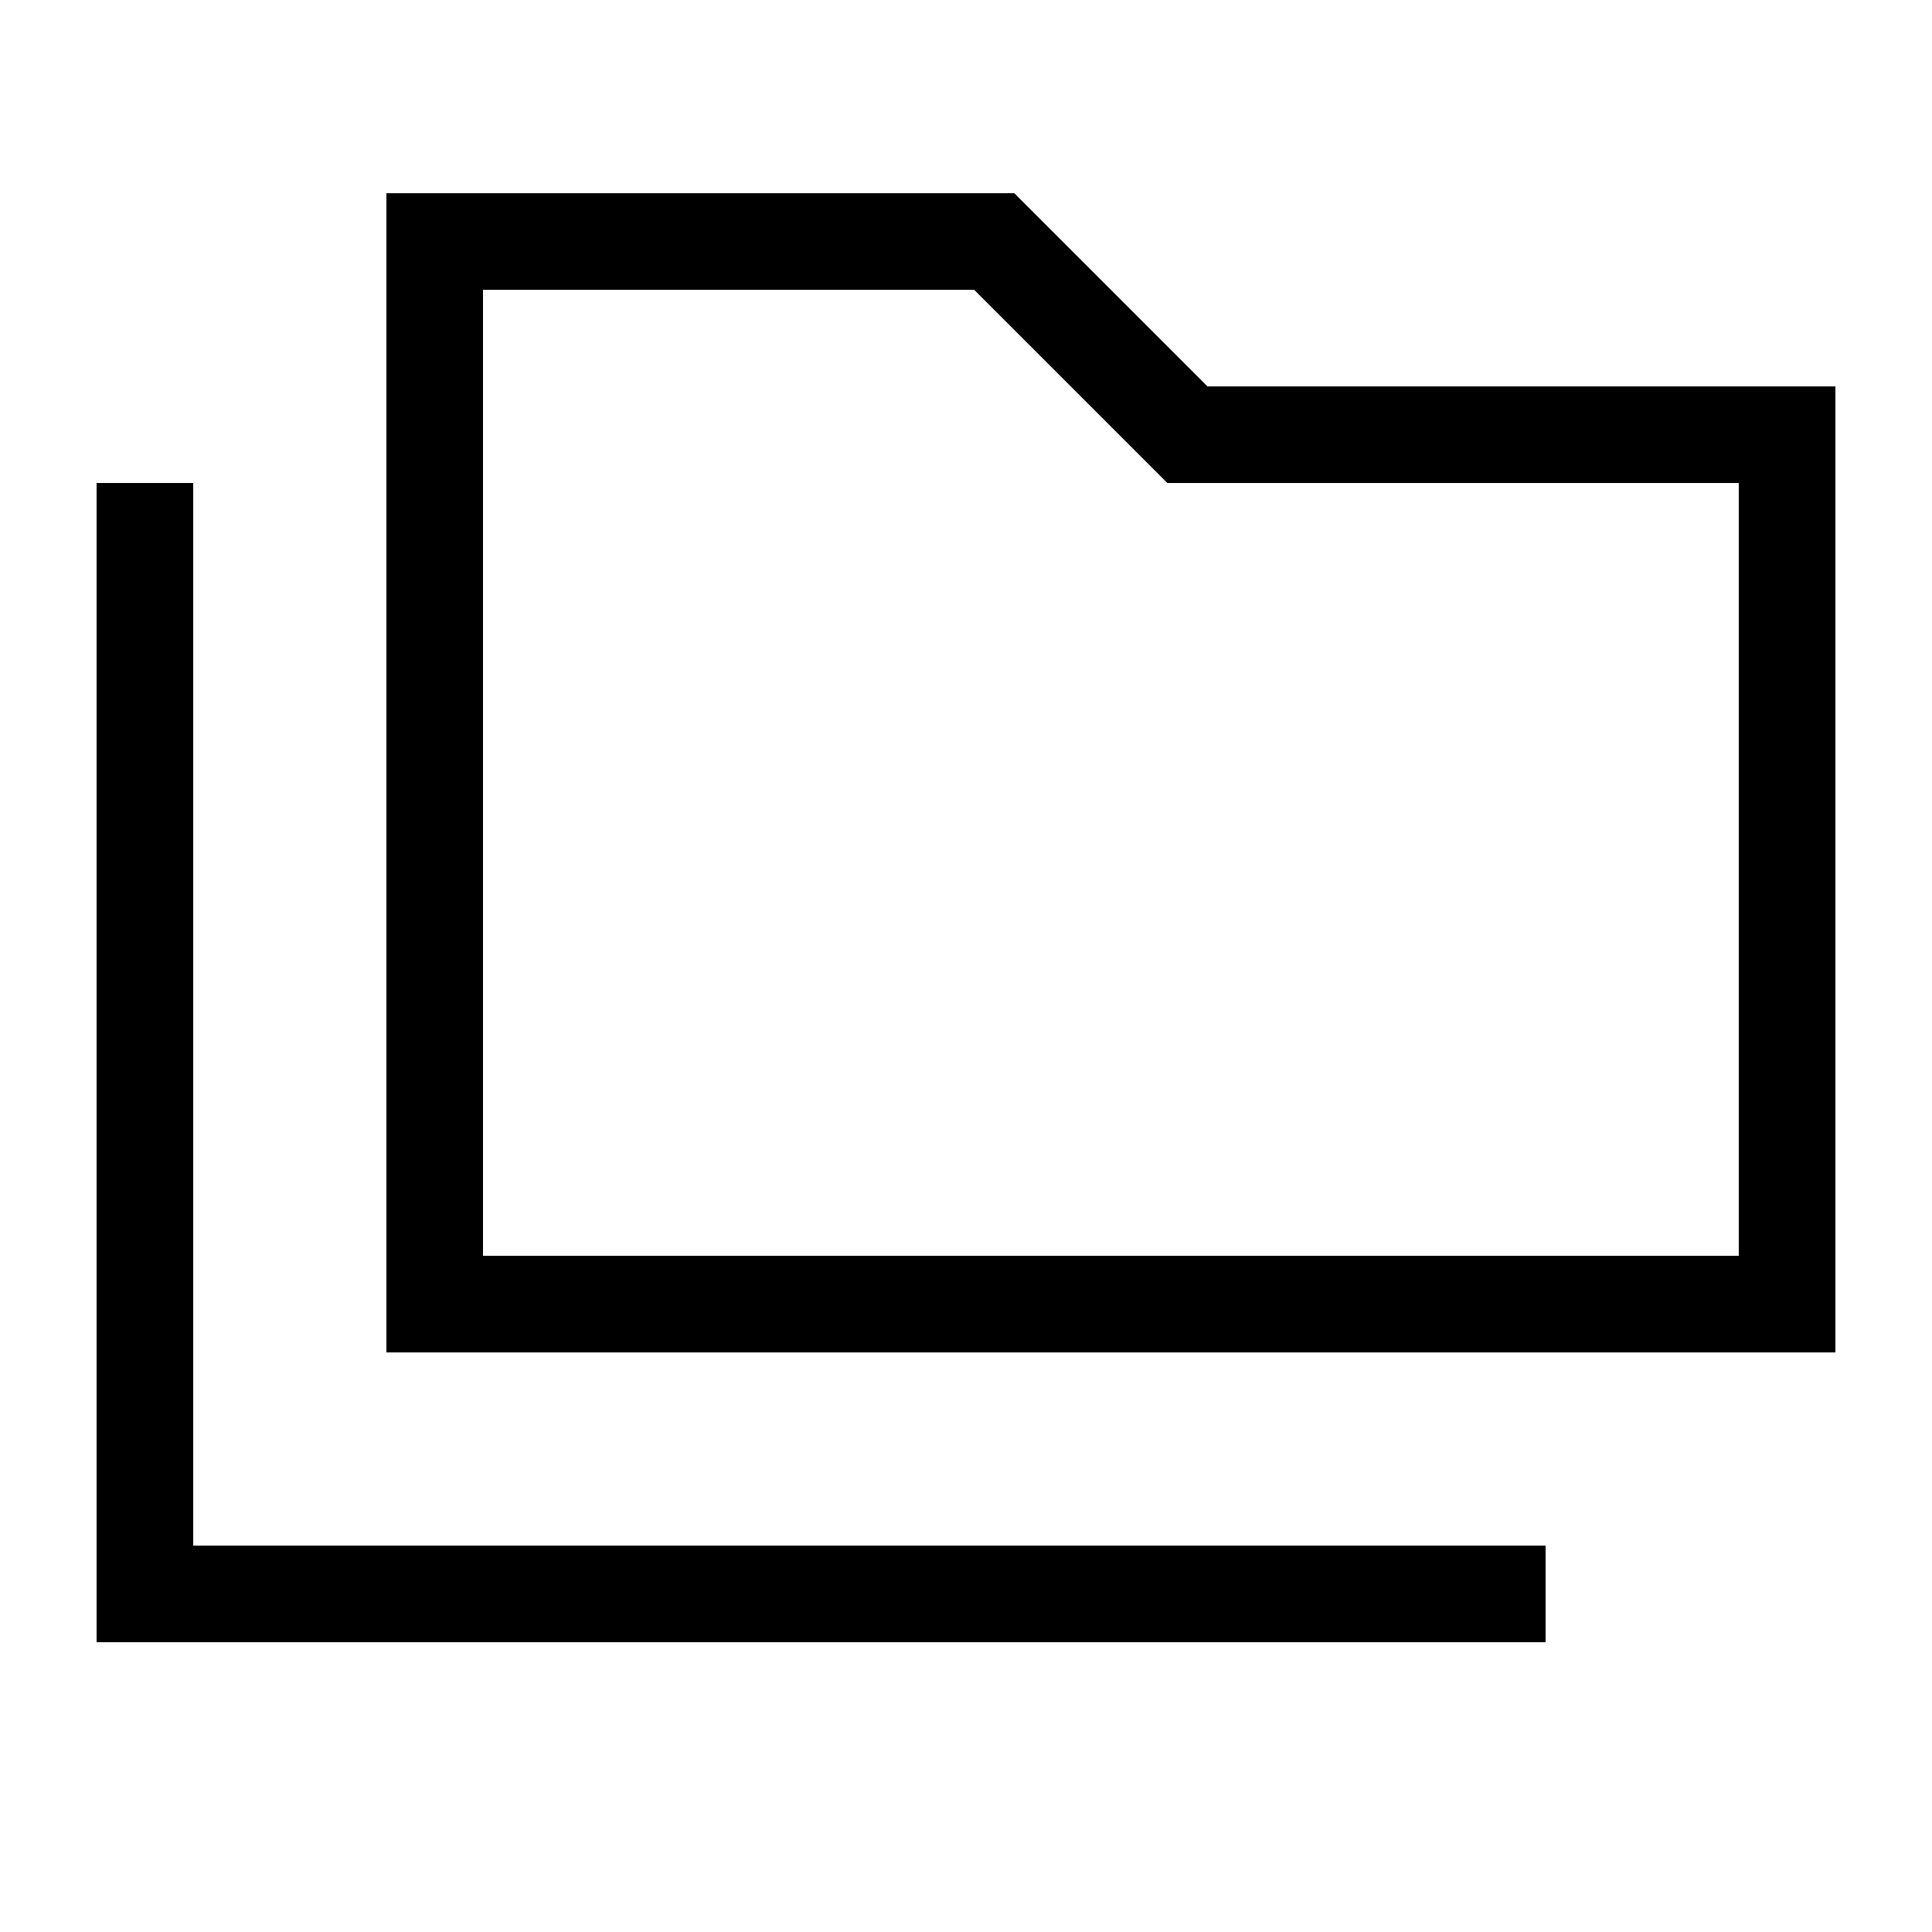
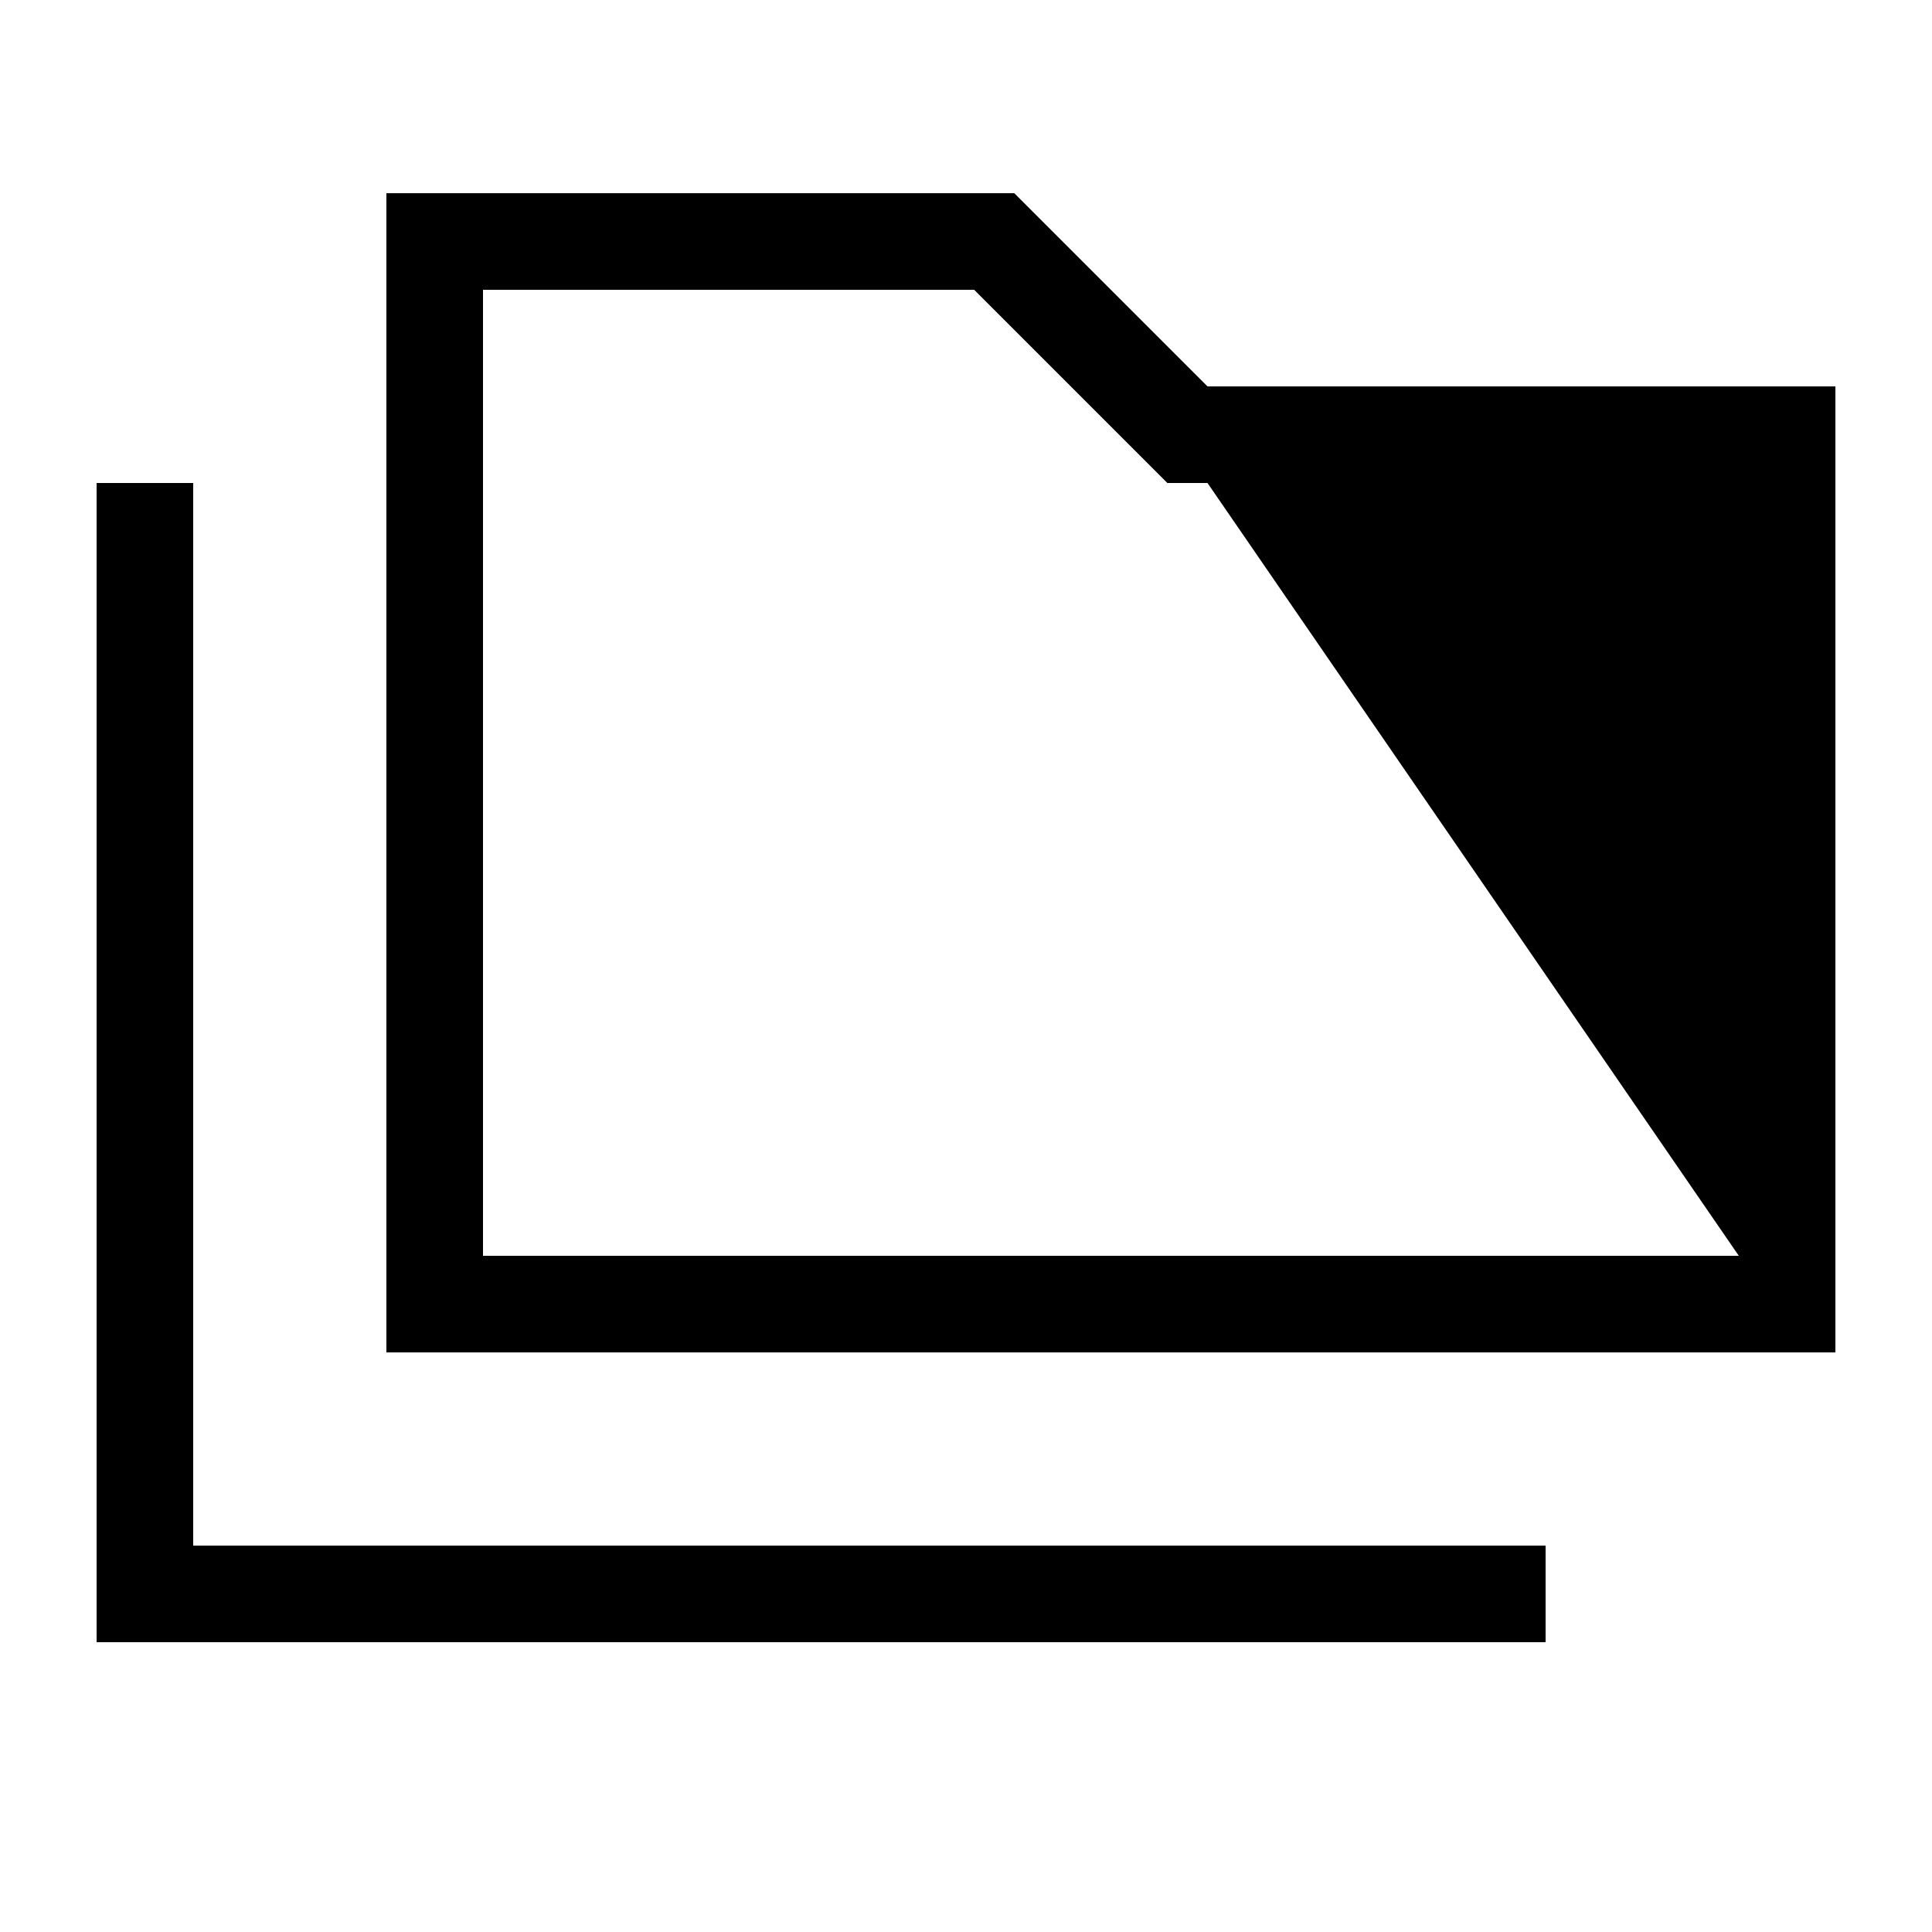
<svg xmlns="http://www.w3.org/2000/svg" viewBox="0 0 640 640">
-   <path fill="currentColor" d="M336 64L400 128L608 128L608 448L128 448L128 64L336 64zM400 160L386.7 160L377.3 150.6L322.7 96L160 96L160 416L576 416L576 160L400 160zM64 176L64 512L512 512L512 544L32 544L32 160L64 160L64 176z" />
+   <path fill="currentColor" d="M336 64L400 128L608 128L608 448L128 448L128 64L336 64zM400 160L386.7 160L377.3 150.6L322.7 96L160 96L160 416L576 416L400 160zM64 176L64 512L512 512L512 544L32 544L32 160L64 160L64 176z" />
</svg>